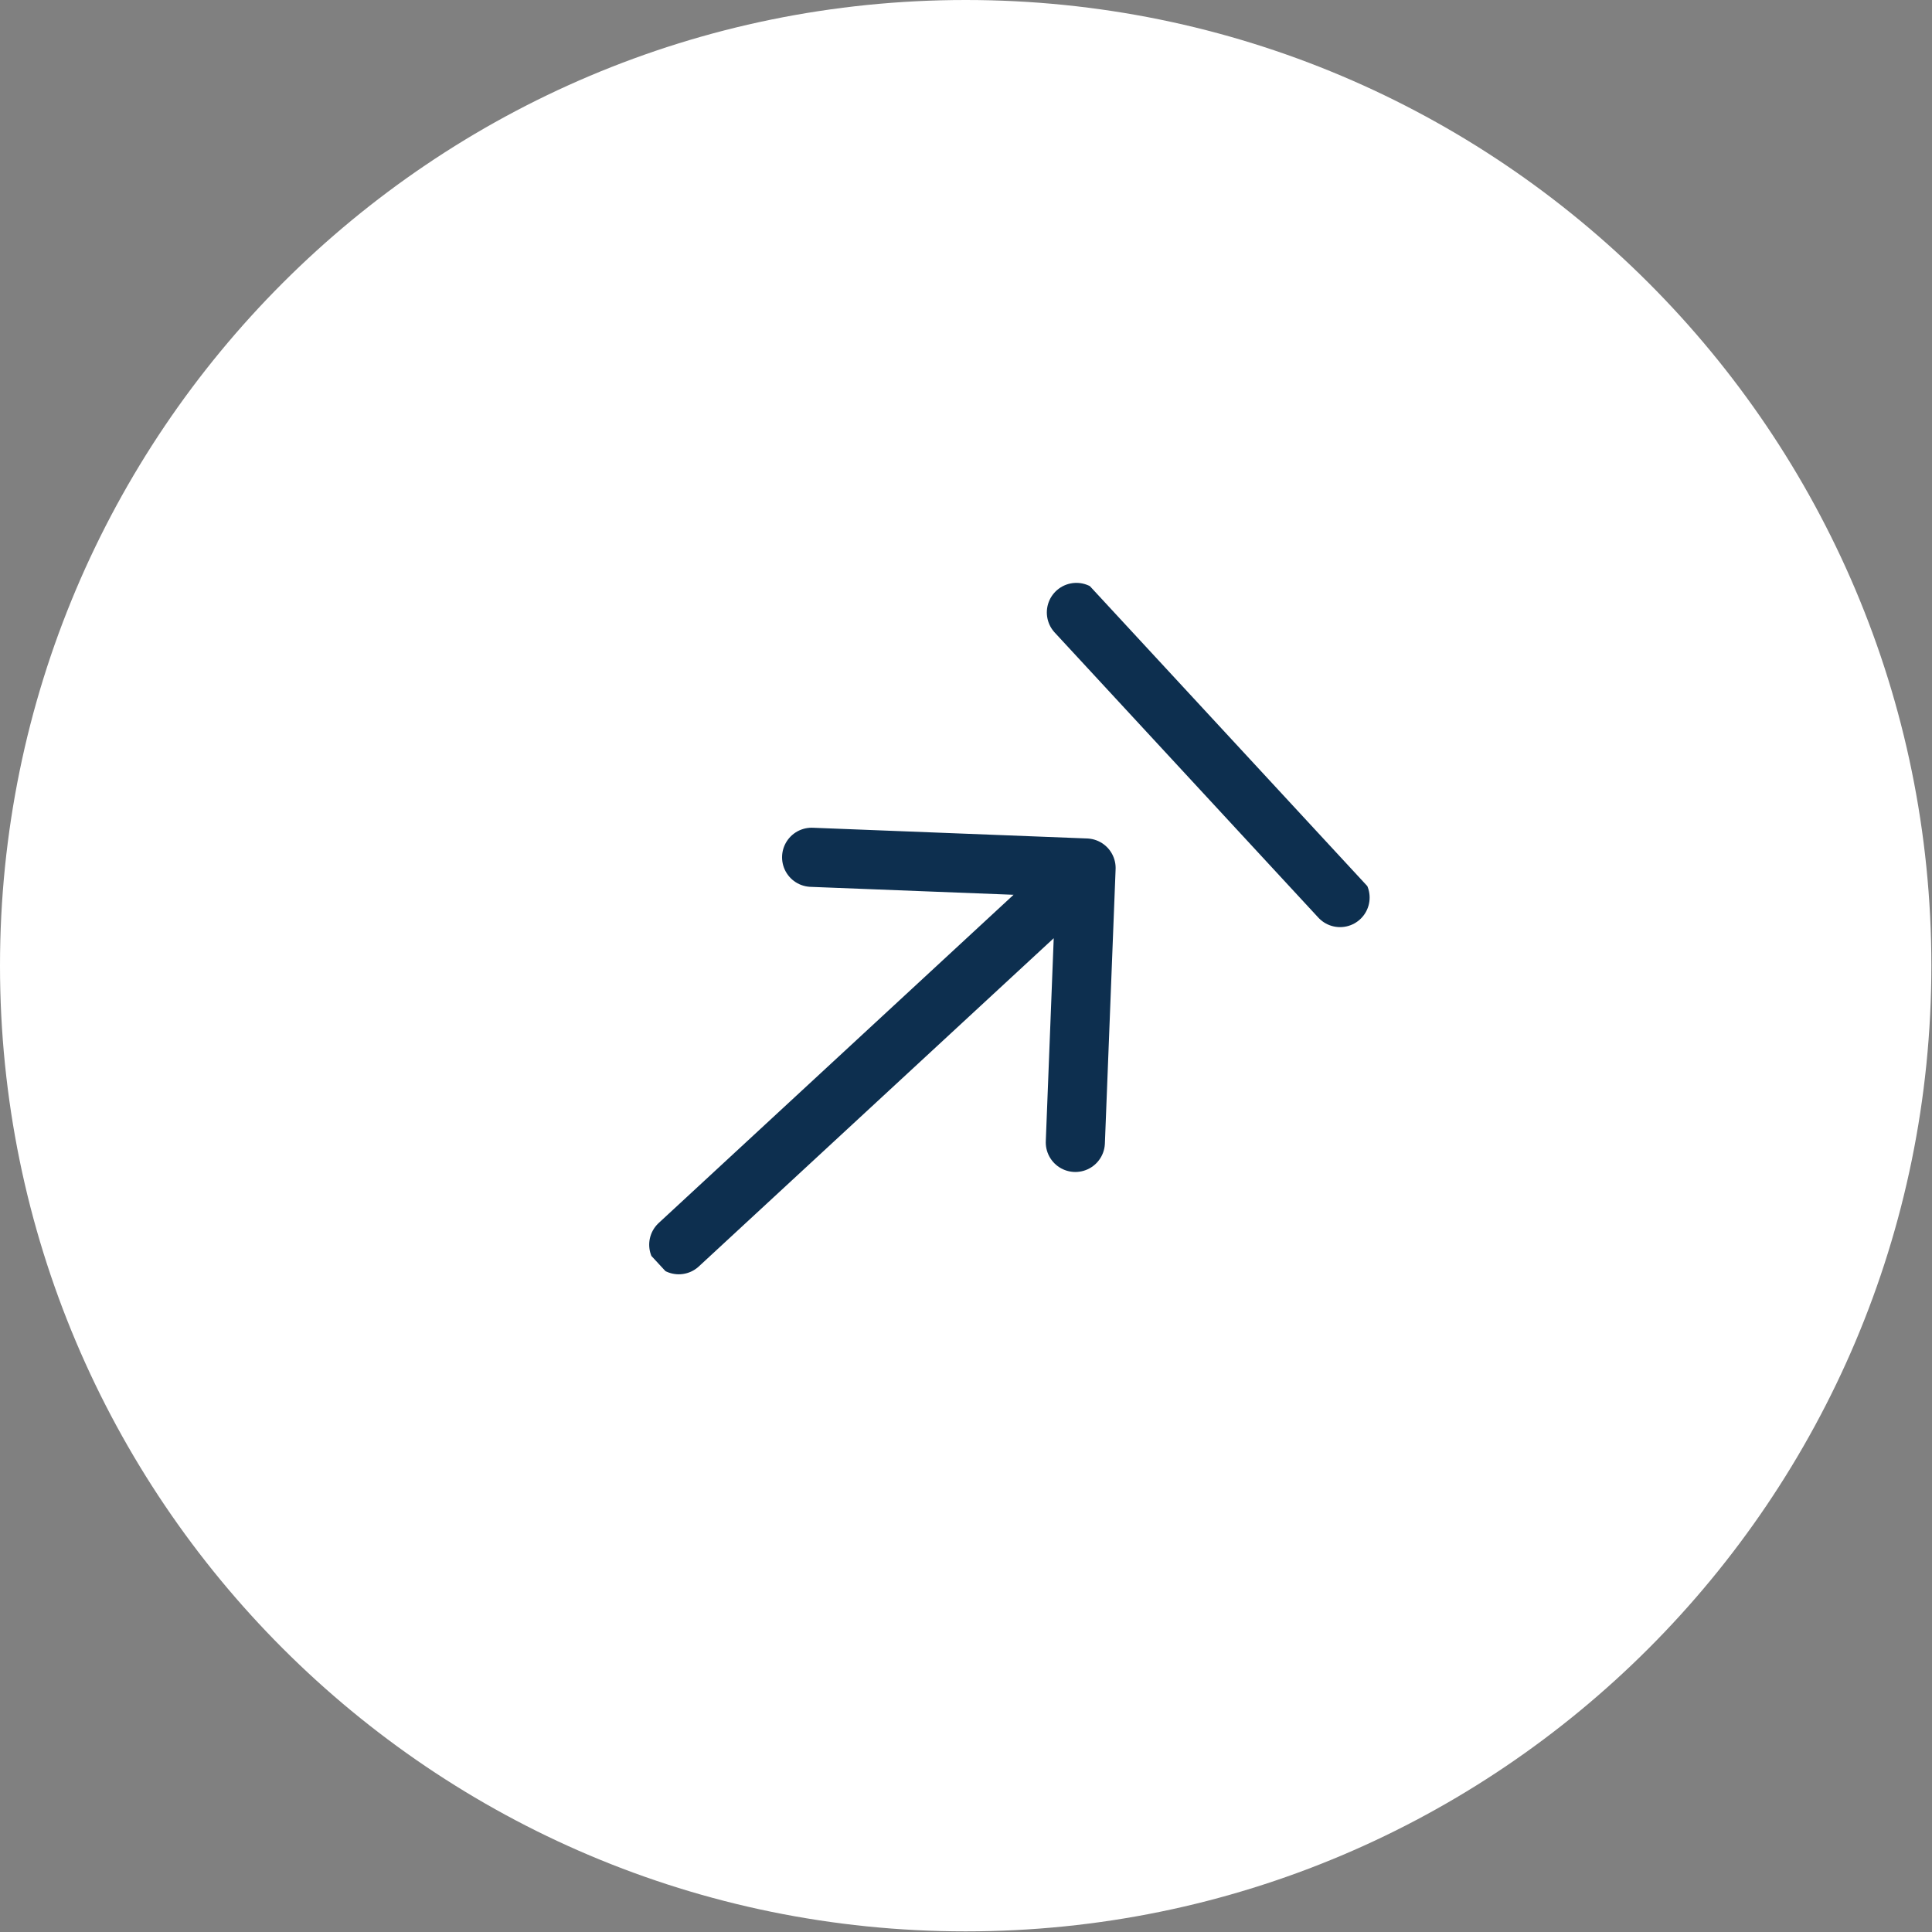
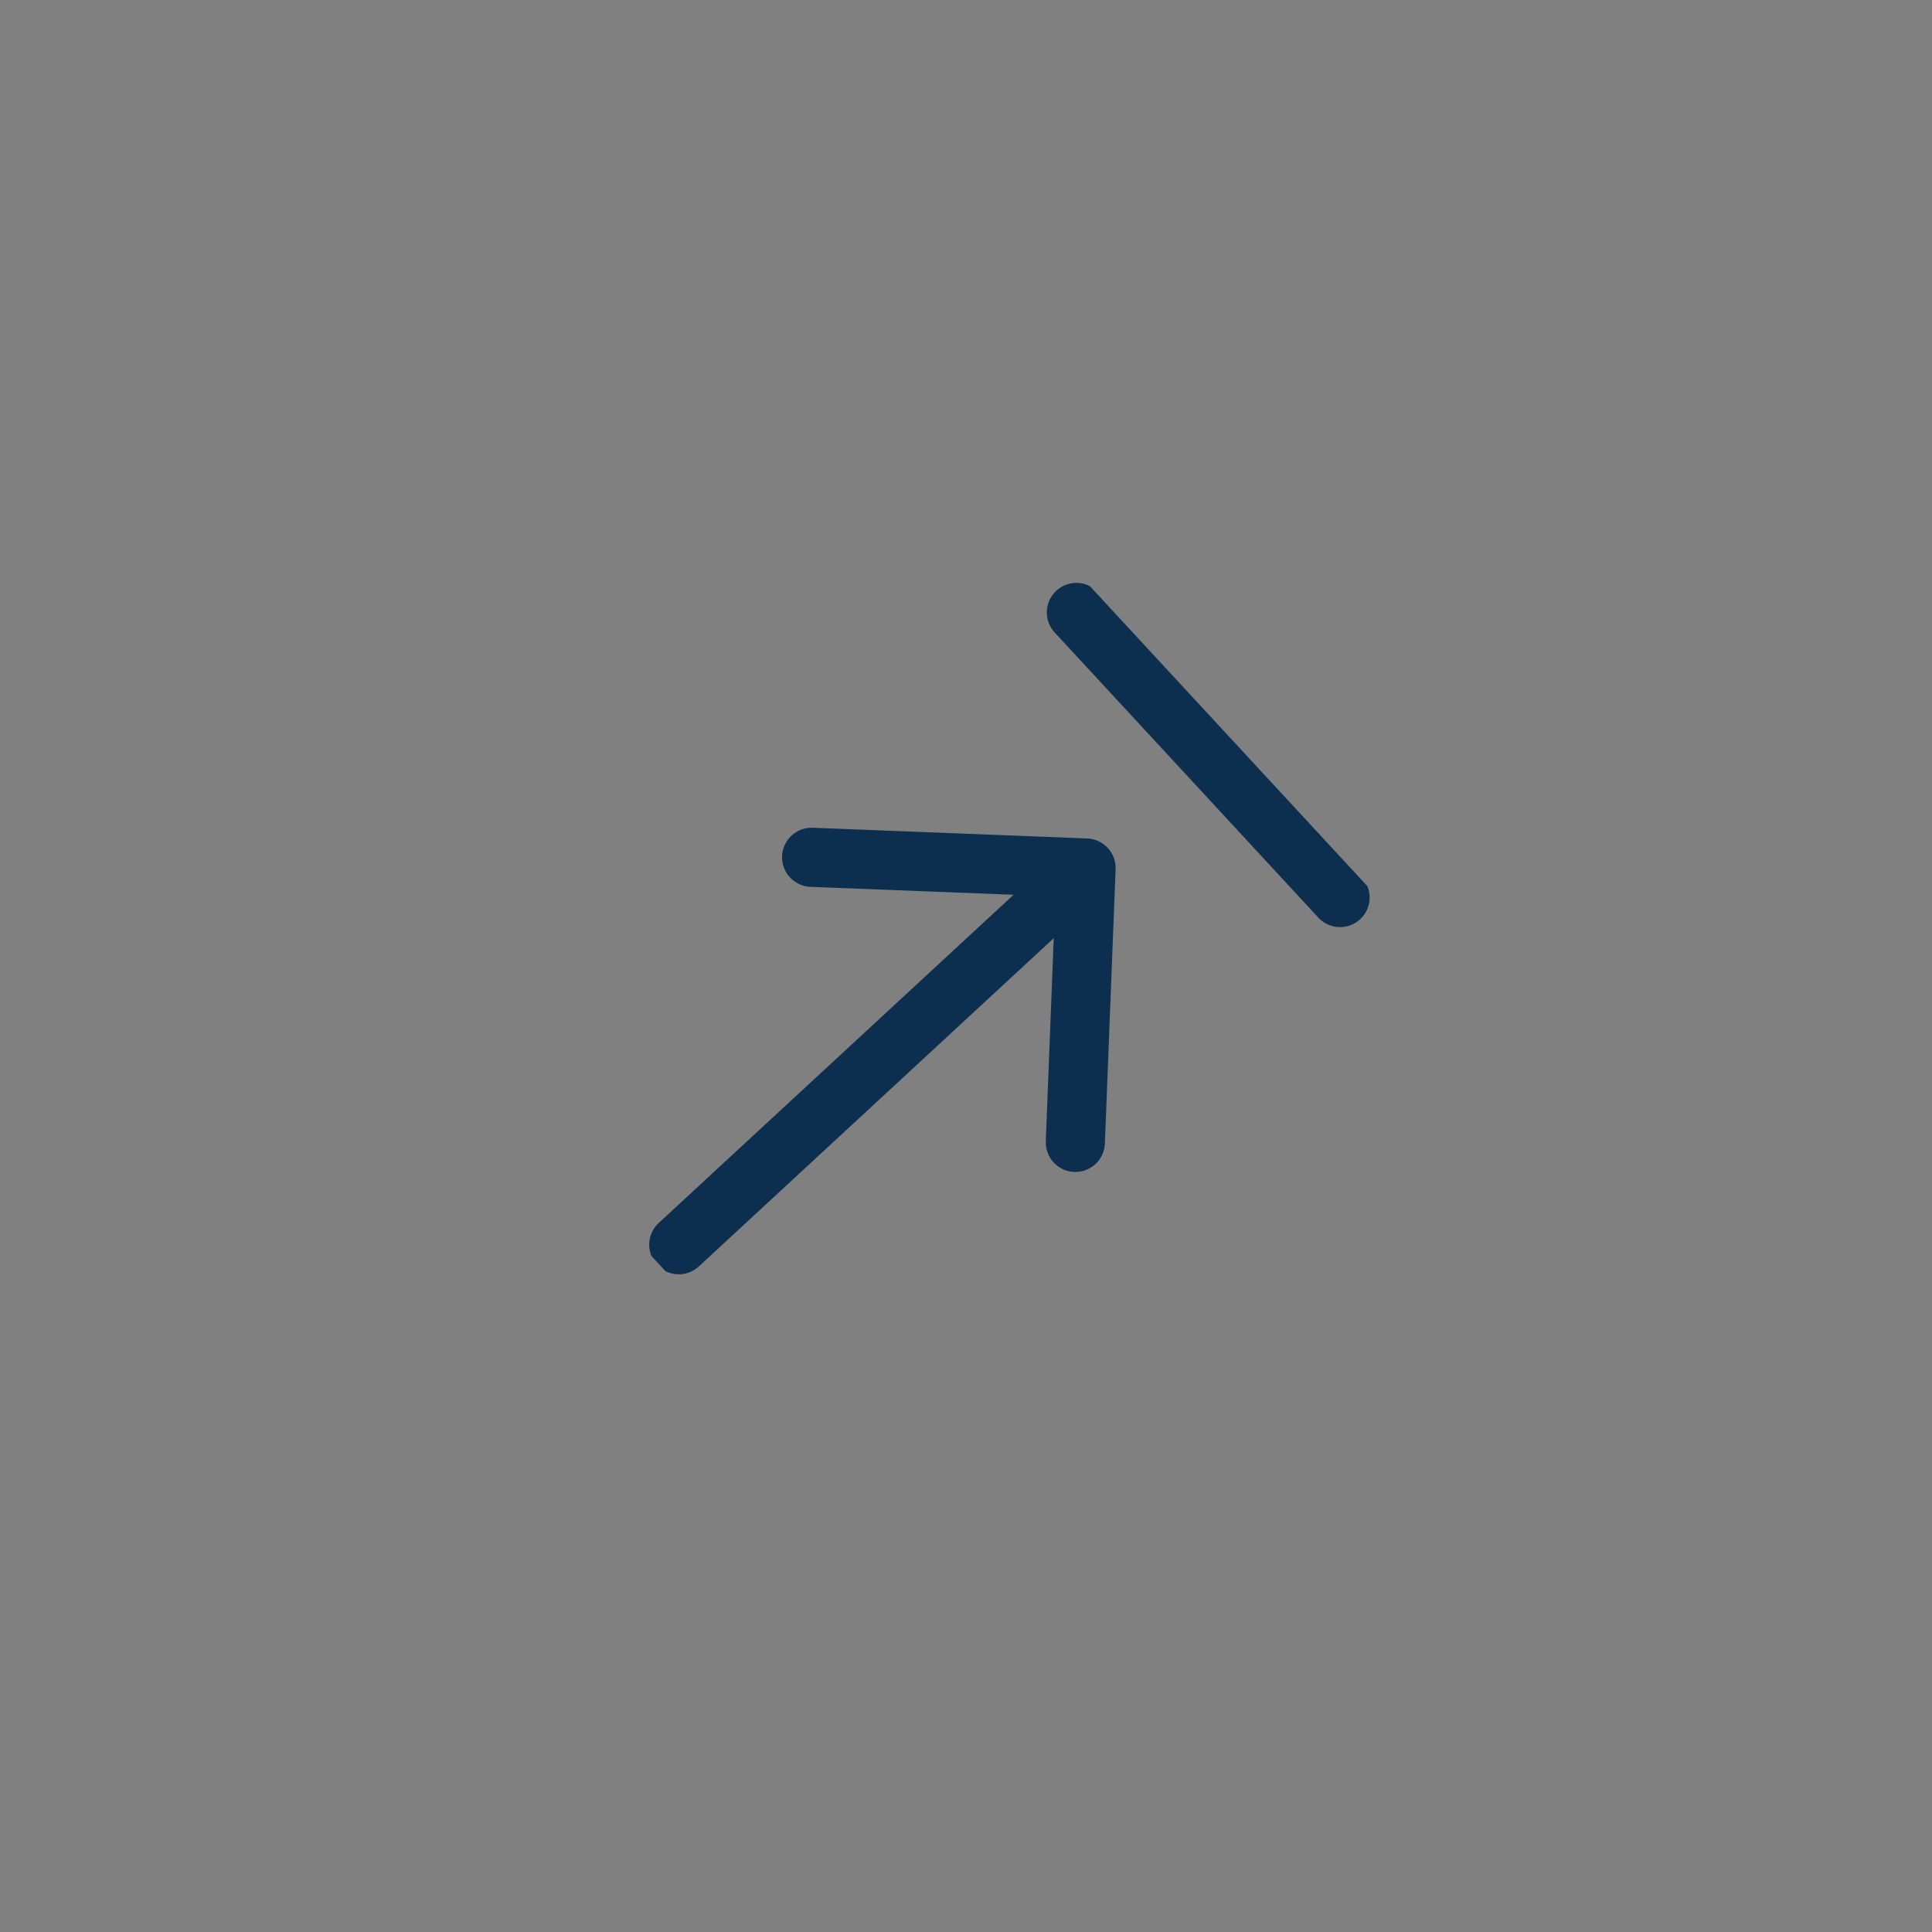
<svg xmlns="http://www.w3.org/2000/svg" width="49" height="49" viewBox="0 0 49 49" fill="none">
  <rect x="0" y="0" width="49" height="49" fill="#808080" stroke="none" />
-   <path d="M48.984 24.492C48.984 38.018 38.018 48.984 24.492 48.984C10.965 48.984 0 38.018 0 24.492C0 10.965 10.965 0 24.492 0C38.018 0 48.984 10.965 48.984 24.492Z" fill="white" />
  <g clip-path="url(#clip0_1832_956)">
    <path d="M17.215 31.569L27.545 22.015M27.545 22.015L27.273 28.974M27.545 22.015L20.585 21.743M27.3 15.533L33.987 22.764" stroke="#0D2F4F" stroke-width="1.5" stroke-linecap="round" stroke-linejoin="round" />
  </g>
  <defs>
    <clipPath id="clip0_1832_956">
      <rect width="19.699" height="19.699" fill="white" transform="translate(10.012 24.816) rotate(-42.766)" />
    </clipPath>
  </defs>
</svg>